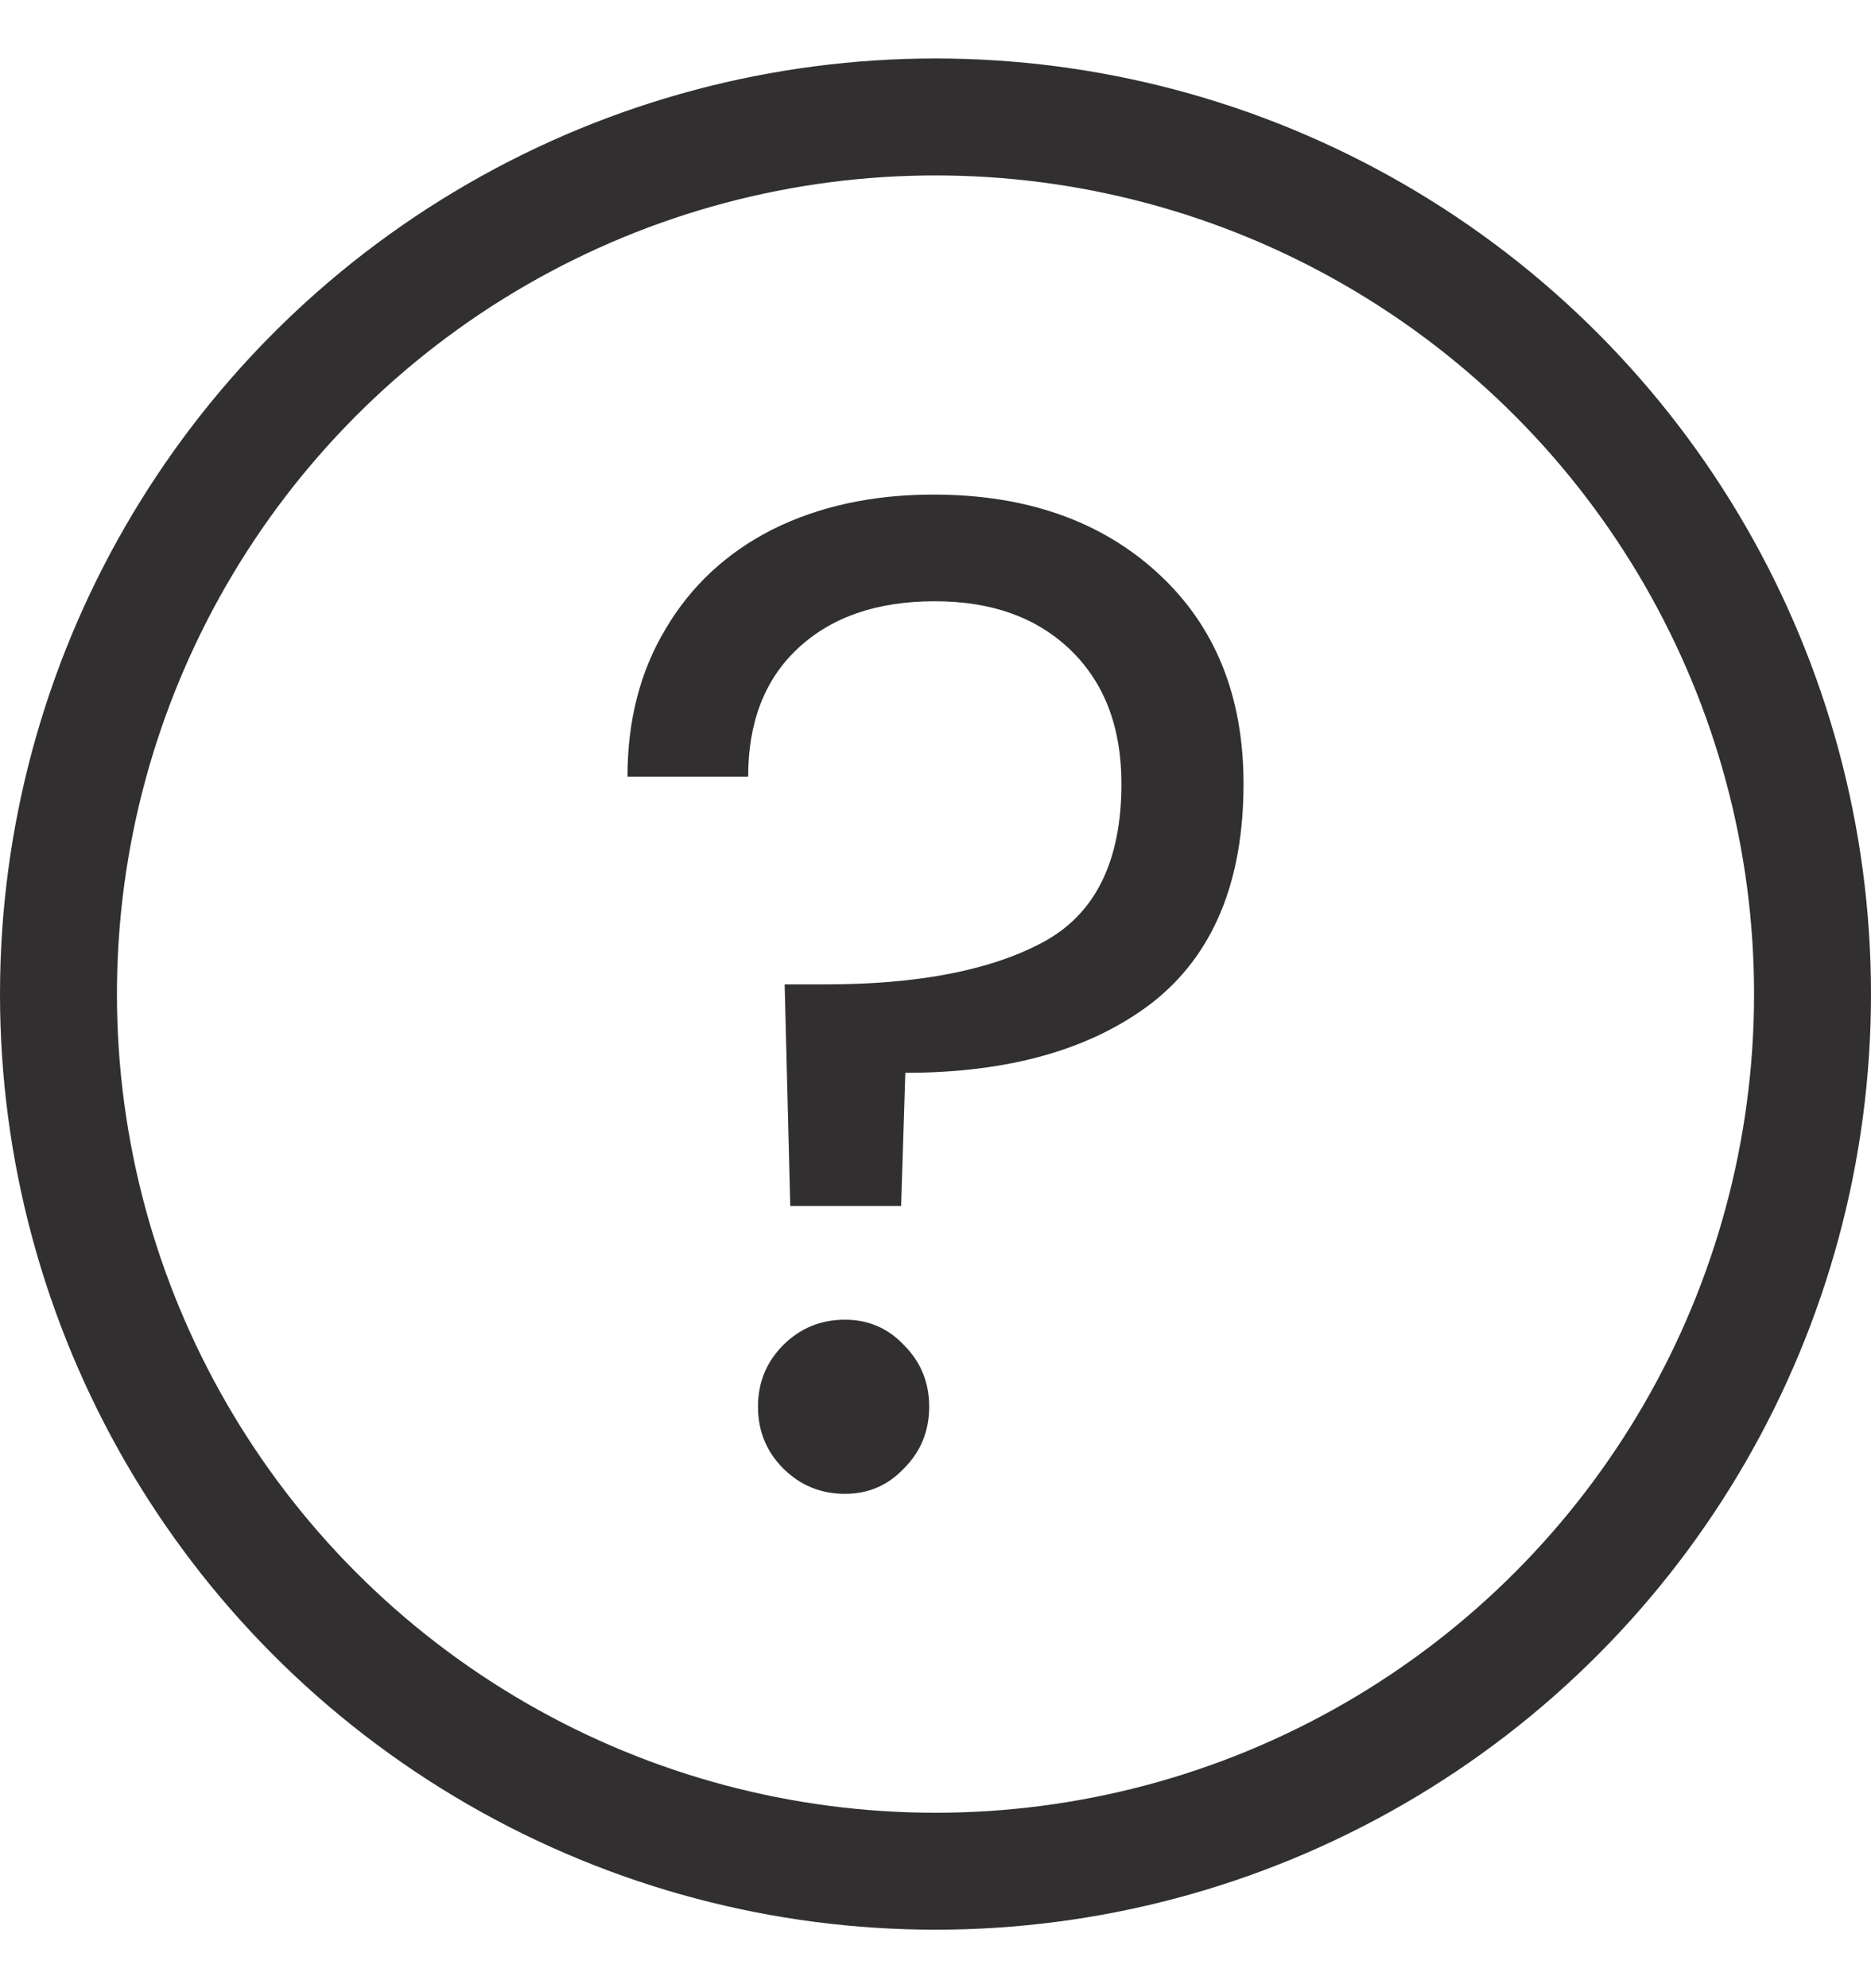
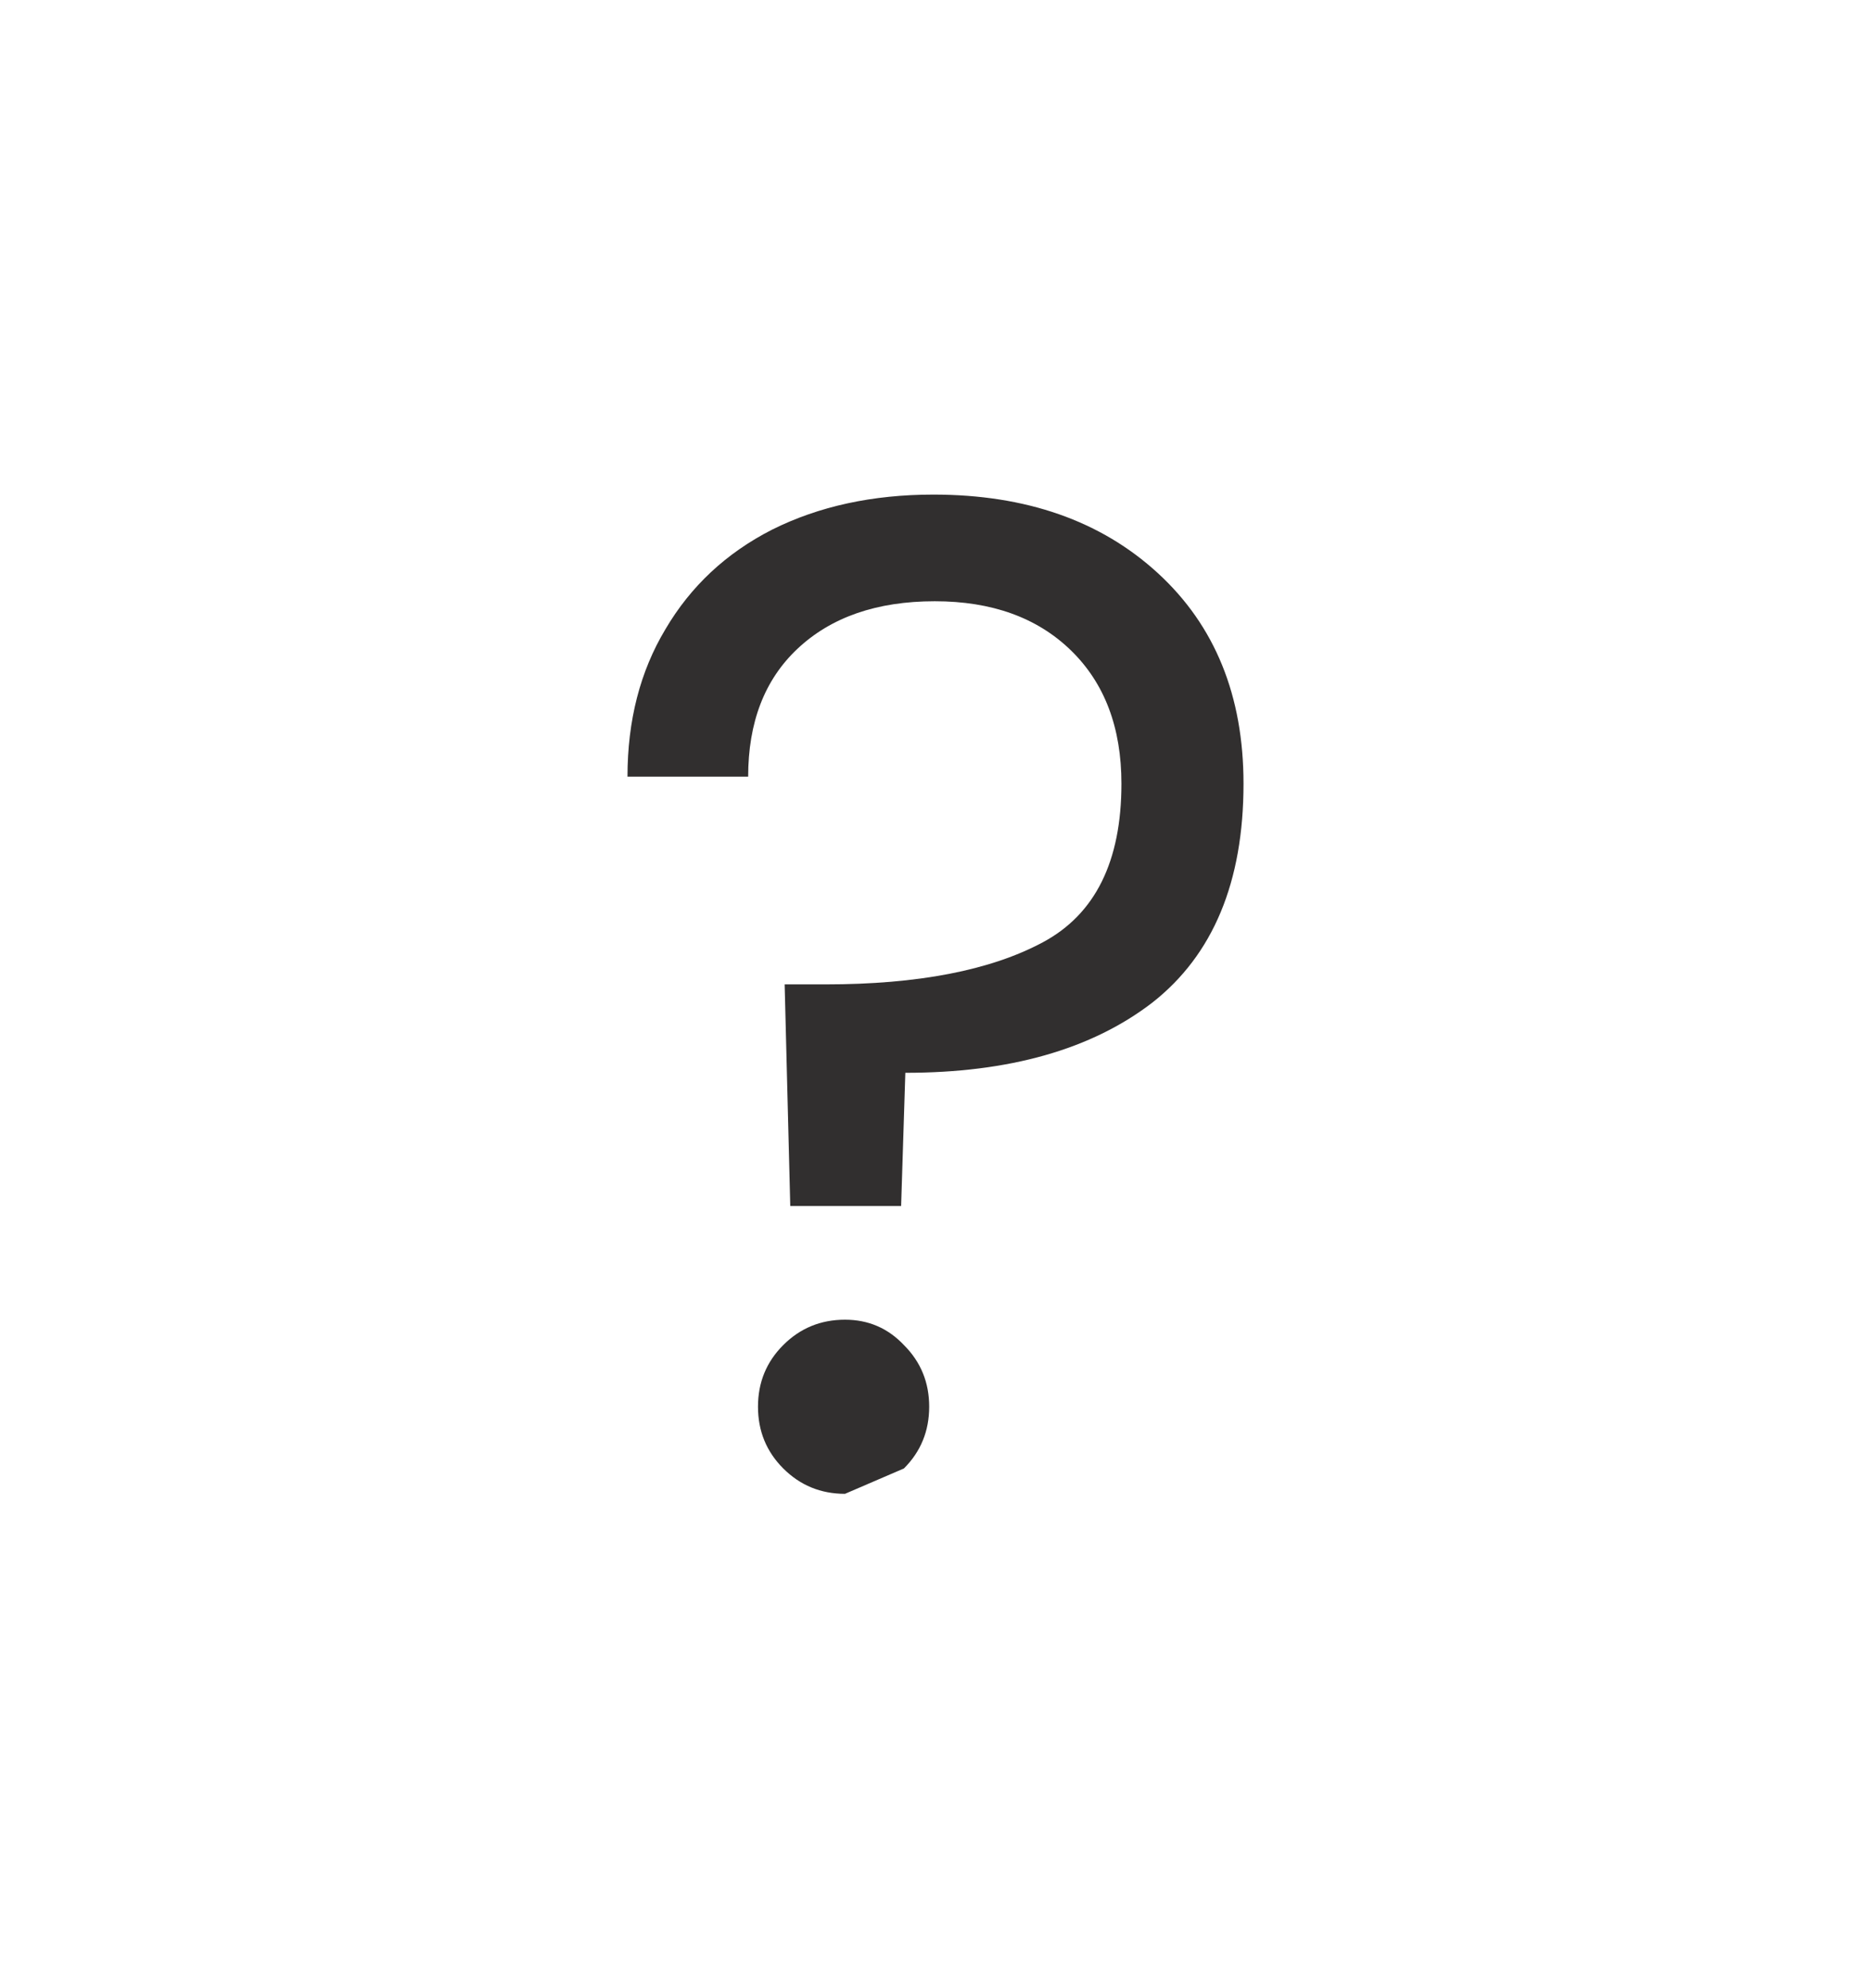
<svg xmlns="http://www.w3.org/2000/svg" width="16" height="17" viewBox="0 0 16 17" fill="none">
-   <path d="M7.982 4.229C8.774 4.229 9.414 4.453 9.902 4.901C10.39 5.349 10.634 5.949 10.634 6.701C10.634 7.541 10.374 8.165 9.854 8.573C9.334 8.973 8.63 9.173 7.742 9.173L7.706 10.312H6.758L6.71 8.417H7.058C7.85 8.417 8.47 8.297 8.918 8.057C9.366 7.817 9.59 7.365 9.59 6.701C9.59 6.221 9.446 5.841 9.158 5.561C8.87 5.281 8.482 5.141 7.994 5.141C7.498 5.141 7.106 5.277 6.818 5.549C6.538 5.813 6.398 6.177 6.398 6.641H5.366C5.366 6.161 5.474 5.741 5.69 5.381C5.906 5.013 6.21 4.729 6.602 4.529C7.002 4.329 7.462 4.229 7.982 4.229ZM7.226 12.773C7.018 12.773 6.842 12.7 6.698 12.556C6.554 12.412 6.482 12.236 6.482 12.028C6.482 11.82 6.554 11.645 6.698 11.501C6.842 11.357 7.018 11.284 7.226 11.284C7.426 11.284 7.594 11.357 7.73 11.501C7.874 11.645 7.946 11.82 7.946 12.028C7.946 12.236 7.874 12.412 7.73 12.556C7.594 12.7 7.426 12.773 7.226 12.773Z" fill="#312F2F" />
-   <circle cx="8" cy="8.5" r="7.5" stroke="#312F2F" />
+   <path d="M7.982 4.229C8.774 4.229 9.414 4.453 9.902 4.901C10.39 5.349 10.634 5.949 10.634 6.701C10.634 7.541 10.374 8.165 9.854 8.573C9.334 8.973 8.63 9.173 7.742 9.173L7.706 10.312H6.758L6.71 8.417H7.058C7.85 8.417 8.47 8.297 8.918 8.057C9.366 7.817 9.59 7.365 9.59 6.701C9.59 6.221 9.446 5.841 9.158 5.561C8.87 5.281 8.482 5.141 7.994 5.141C7.498 5.141 7.106 5.277 6.818 5.549C6.538 5.813 6.398 6.177 6.398 6.641H5.366C5.366 6.161 5.474 5.741 5.69 5.381C5.906 5.013 6.21 4.729 6.602 4.529C7.002 4.329 7.462 4.229 7.982 4.229ZM7.226 12.773C7.018 12.773 6.842 12.7 6.698 12.556C6.554 12.412 6.482 12.236 6.482 12.028C6.482 11.82 6.554 11.645 6.698 11.501C6.842 11.357 7.018 11.284 7.226 11.284C7.426 11.284 7.594 11.357 7.73 11.501C7.874 11.645 7.946 11.82 7.946 12.028C7.946 12.236 7.874 12.412 7.73 12.556Z" fill="#312F2F" />
</svg>